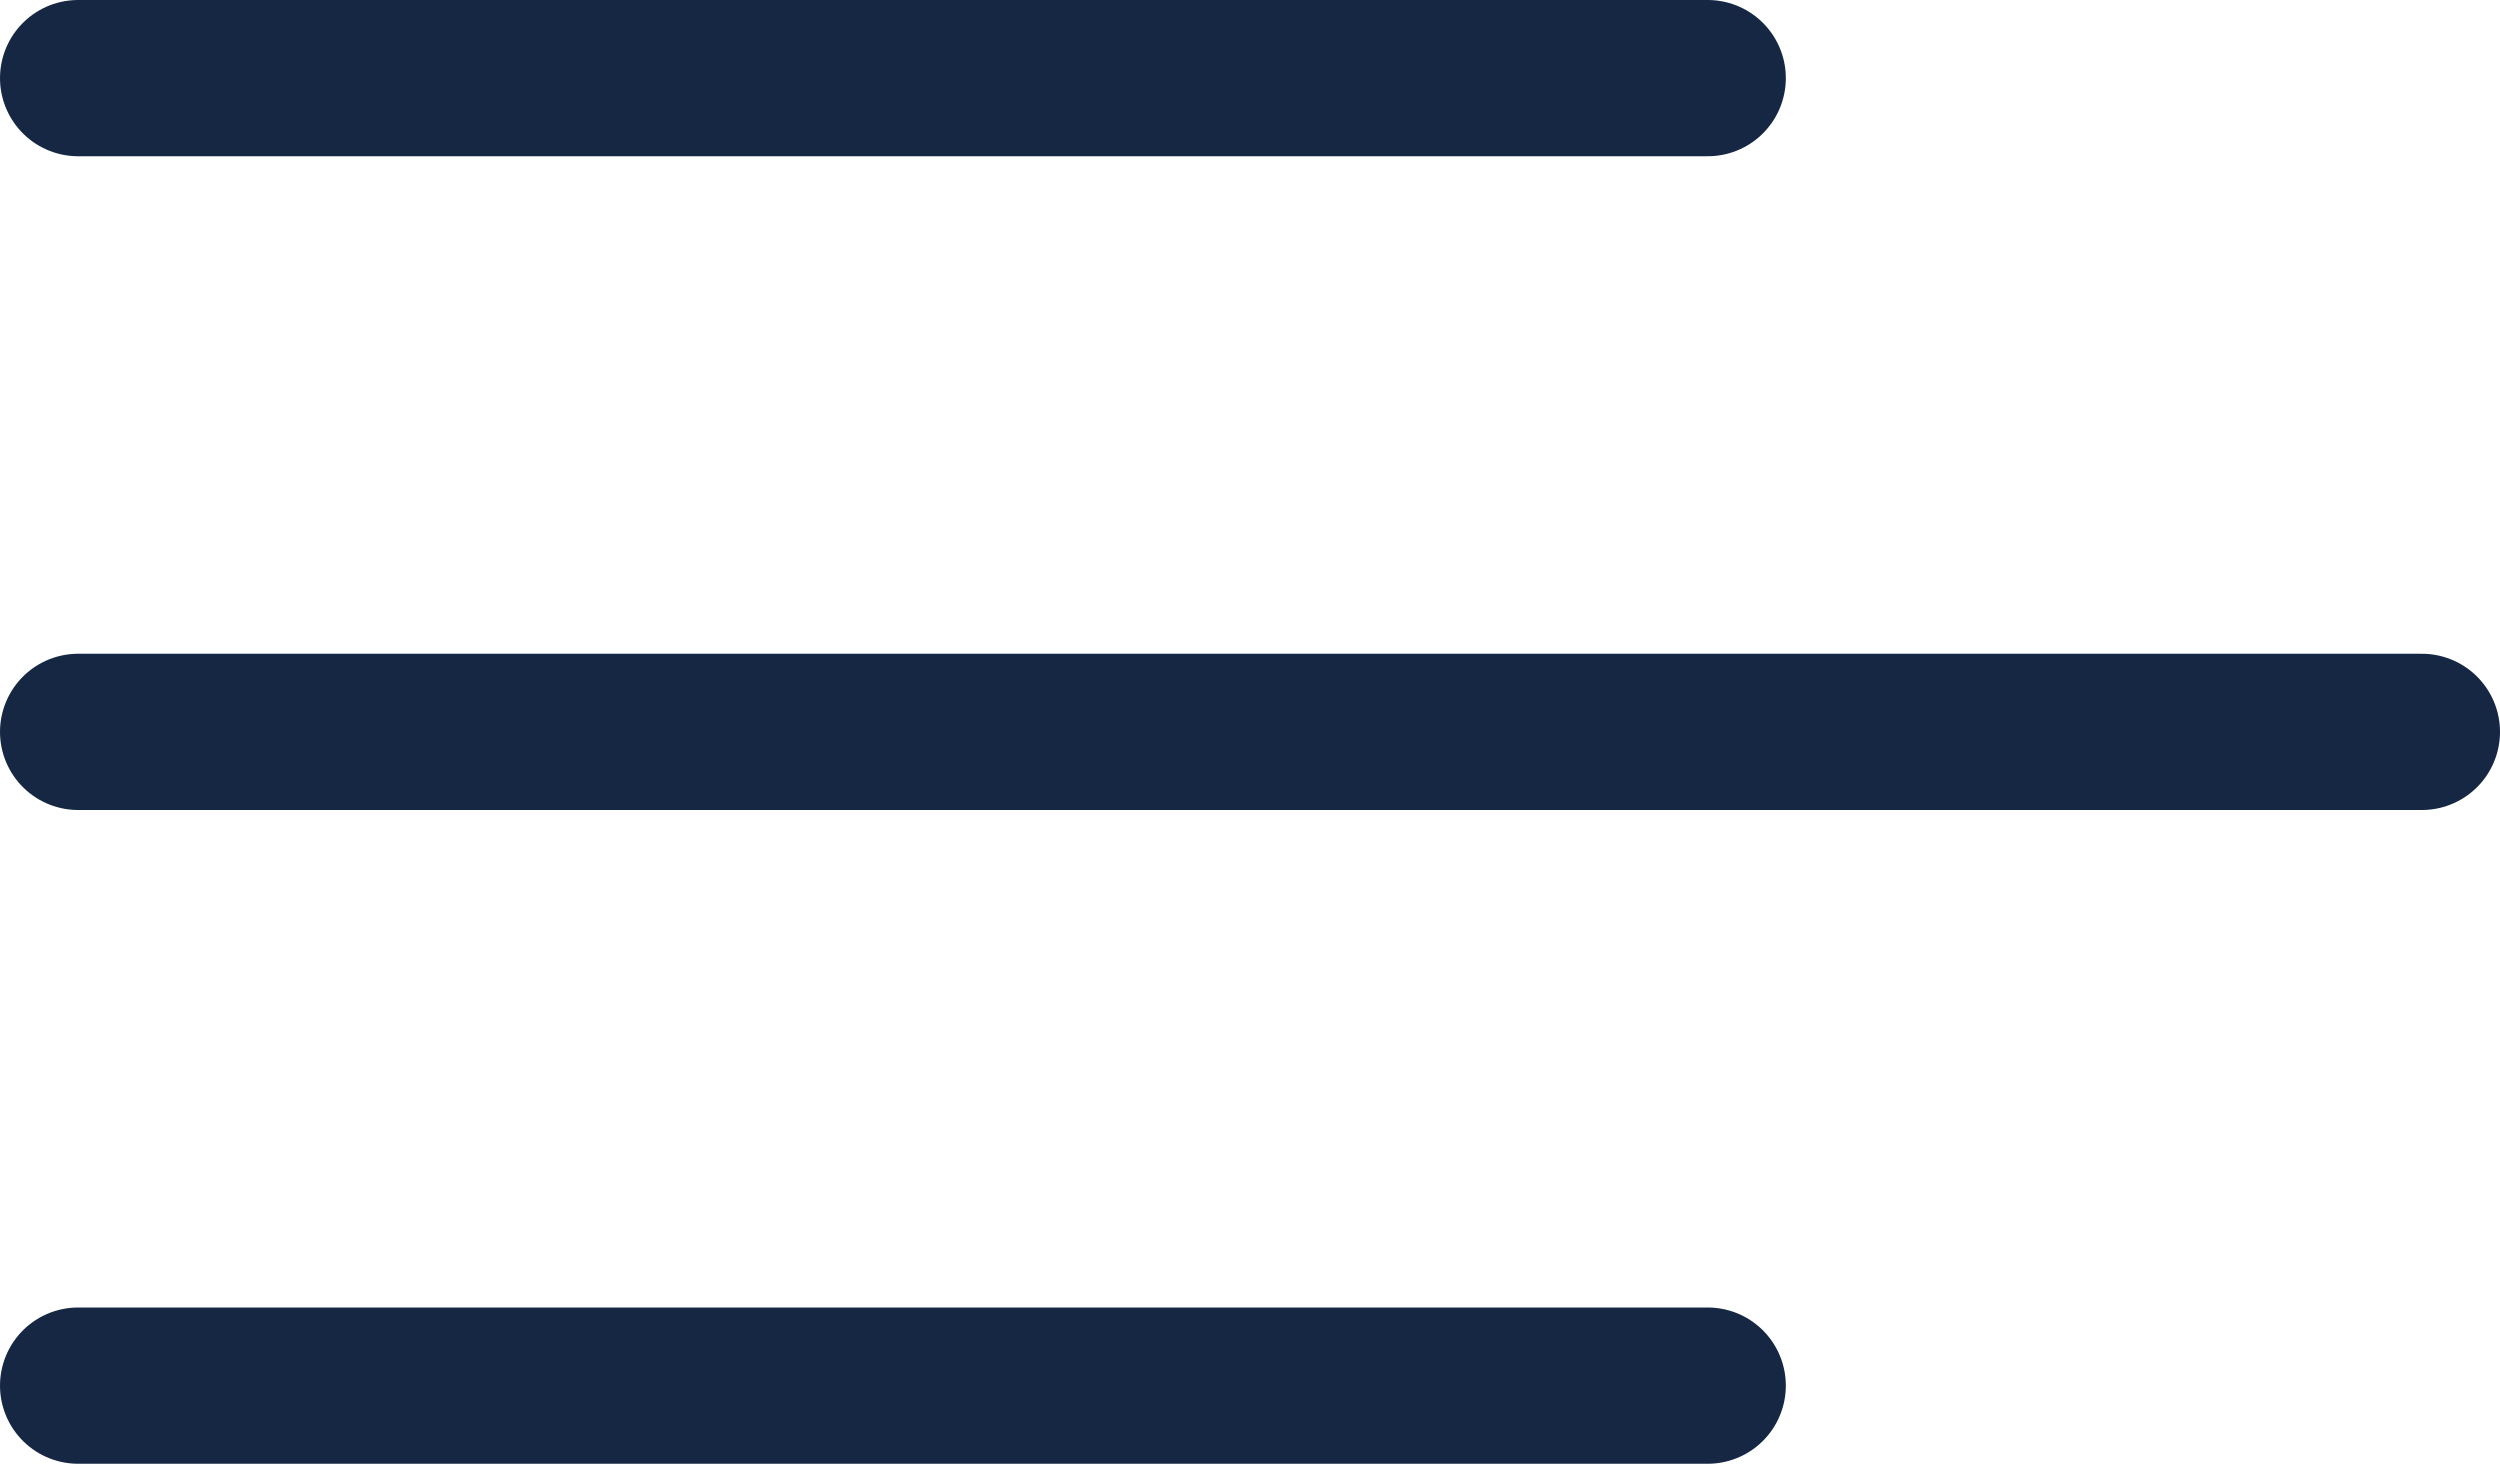
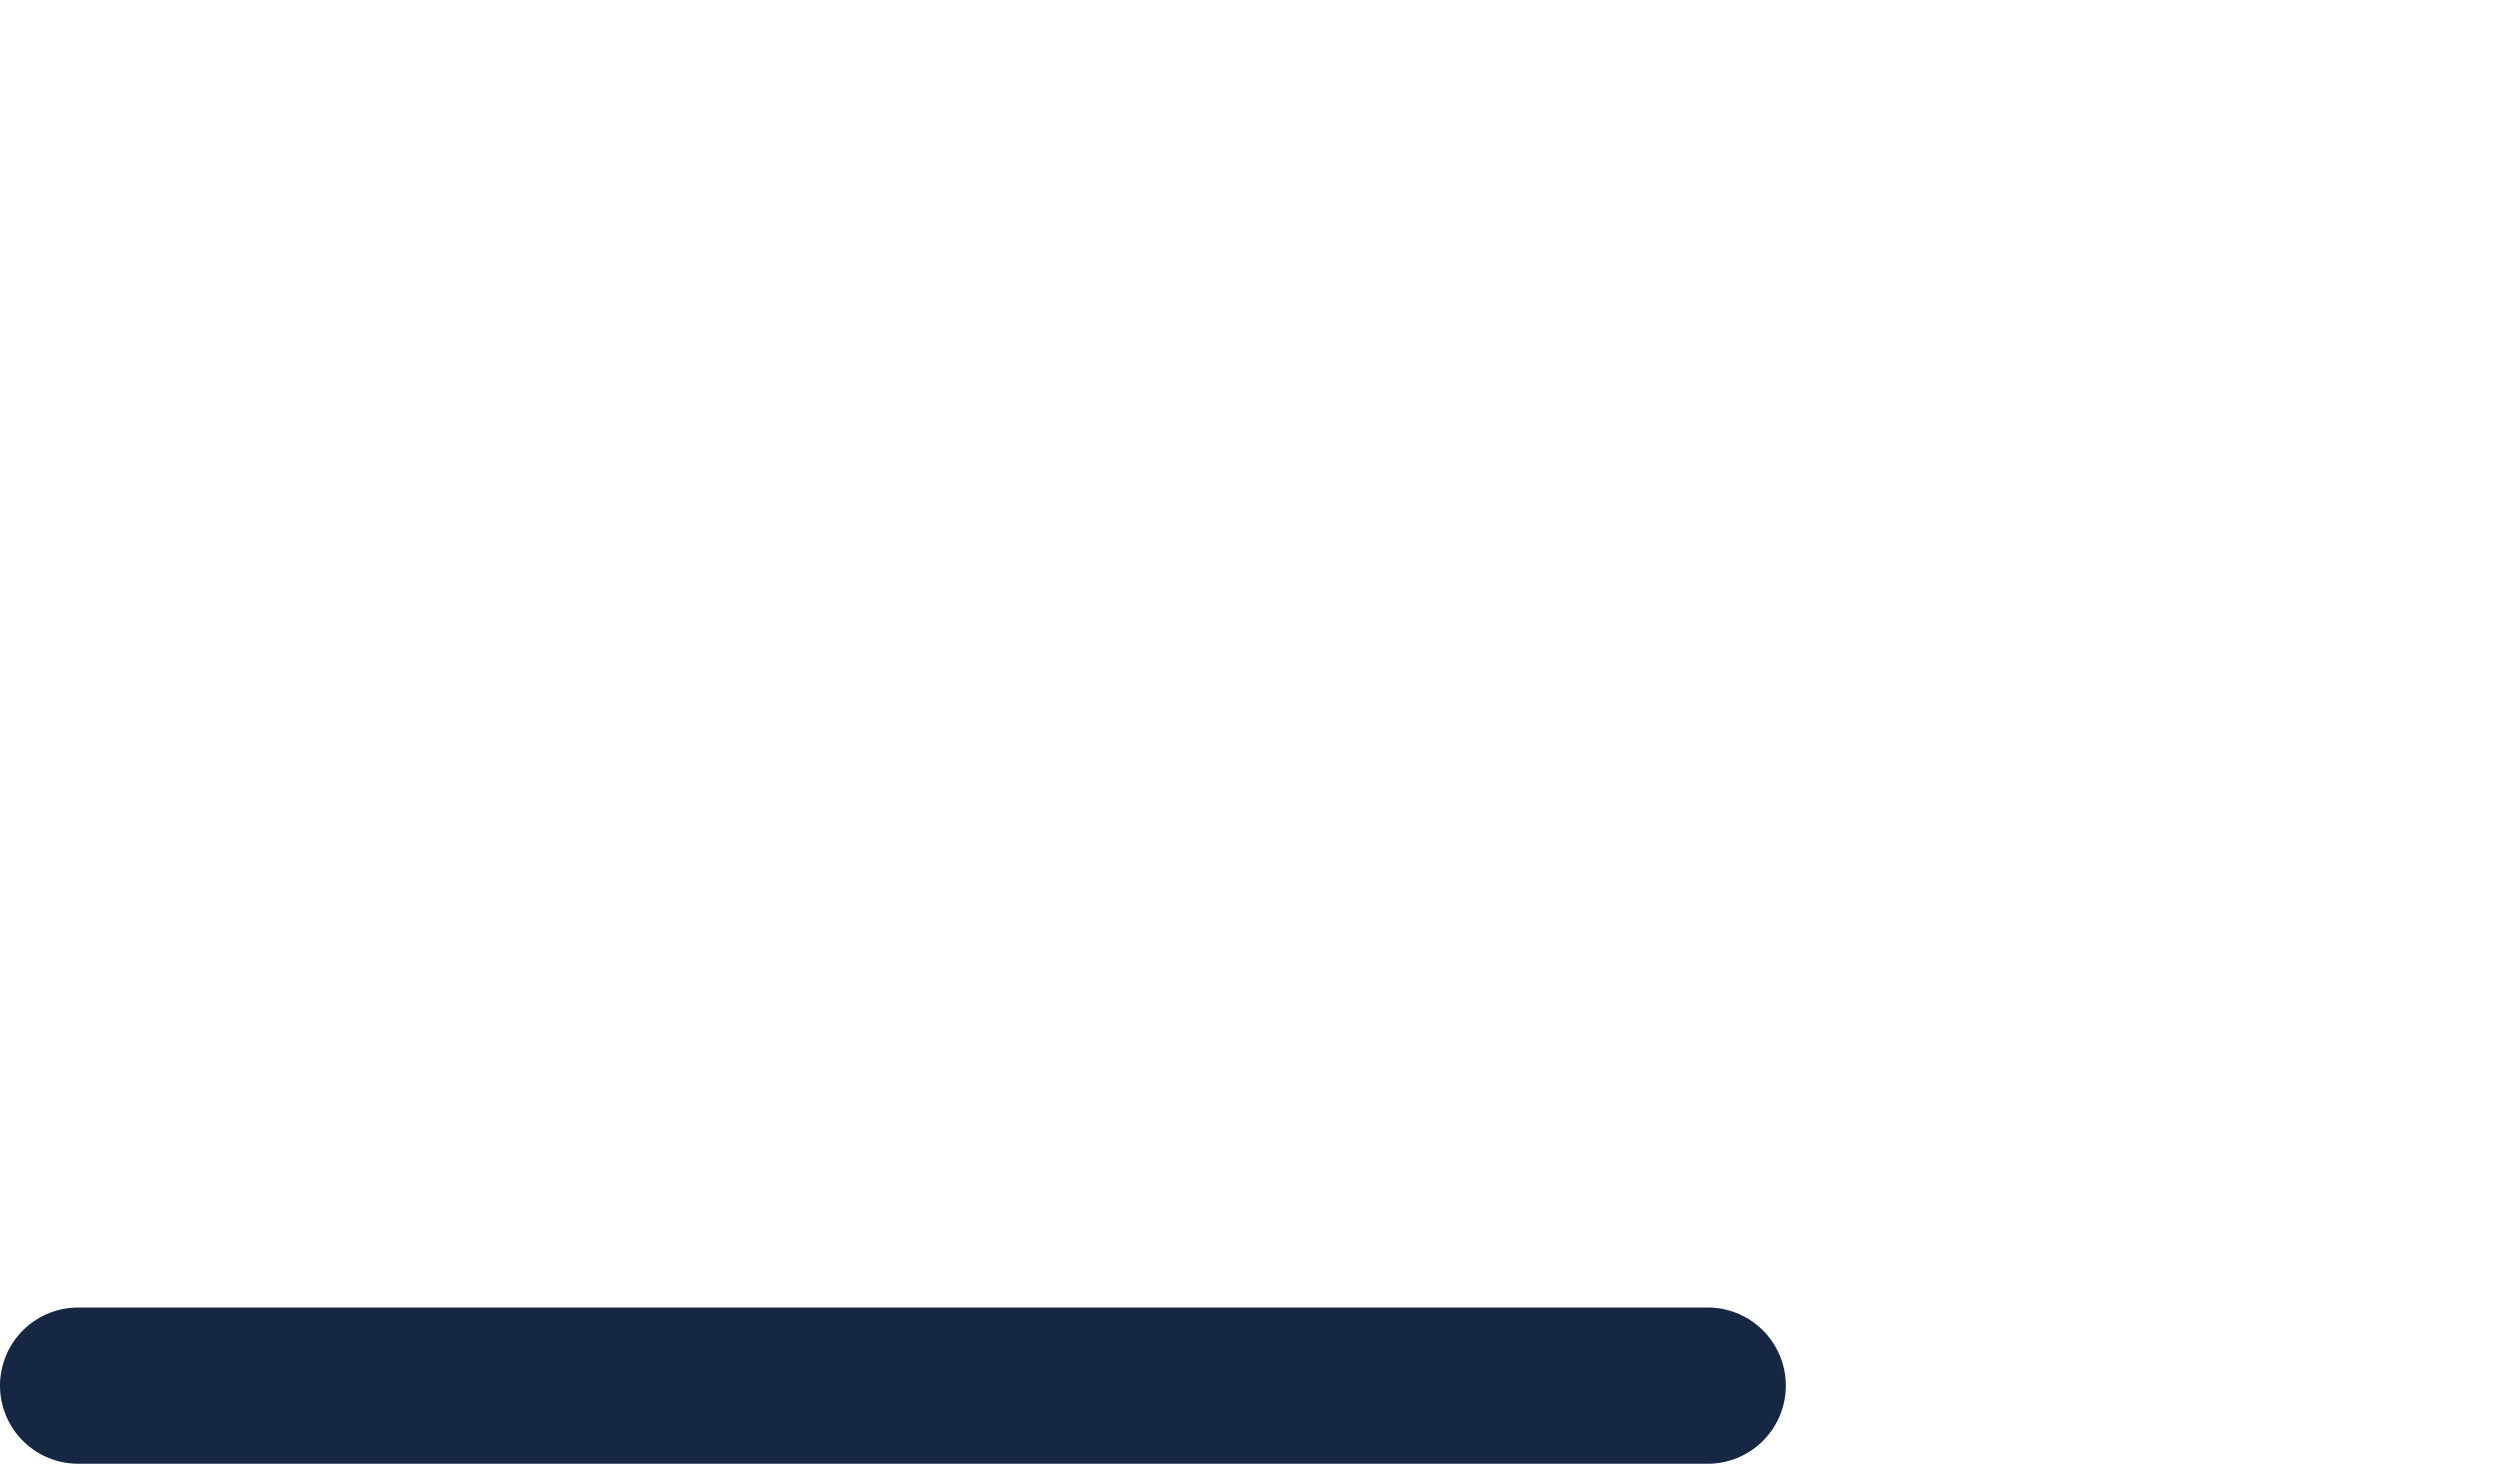
<svg xmlns="http://www.w3.org/2000/svg" width="24" height="14.052" viewBox="0 0 24 14.052">
  <g id="Icon_feather-menu" data-name="Icon feather-menu" transform="translate(-3.75 -8.25)">
-     <path id="Tracé_263" data-name="Tracé 263" d="M4.5,18H27" transform="translate(0 -2.724)" fill="none" stroke="#152742" stroke-linecap="round" stroke-linejoin="round" stroke-width="1.5" />
-     <path id="Tracé_264" data-name="Tracé 264" d="M4.5,9H20.144" fill="none" stroke="#152742" stroke-linecap="round" stroke-linejoin="round" stroke-width="1.5" />
    <path id="Tracé_265" data-name="Tracé 265" d="M4.5,27H20.144" transform="translate(0 -5.448)" fill="none" stroke="#152742" stroke-linecap="round" stroke-linejoin="round" stroke-width="1.5" />
  </g>
</svg>